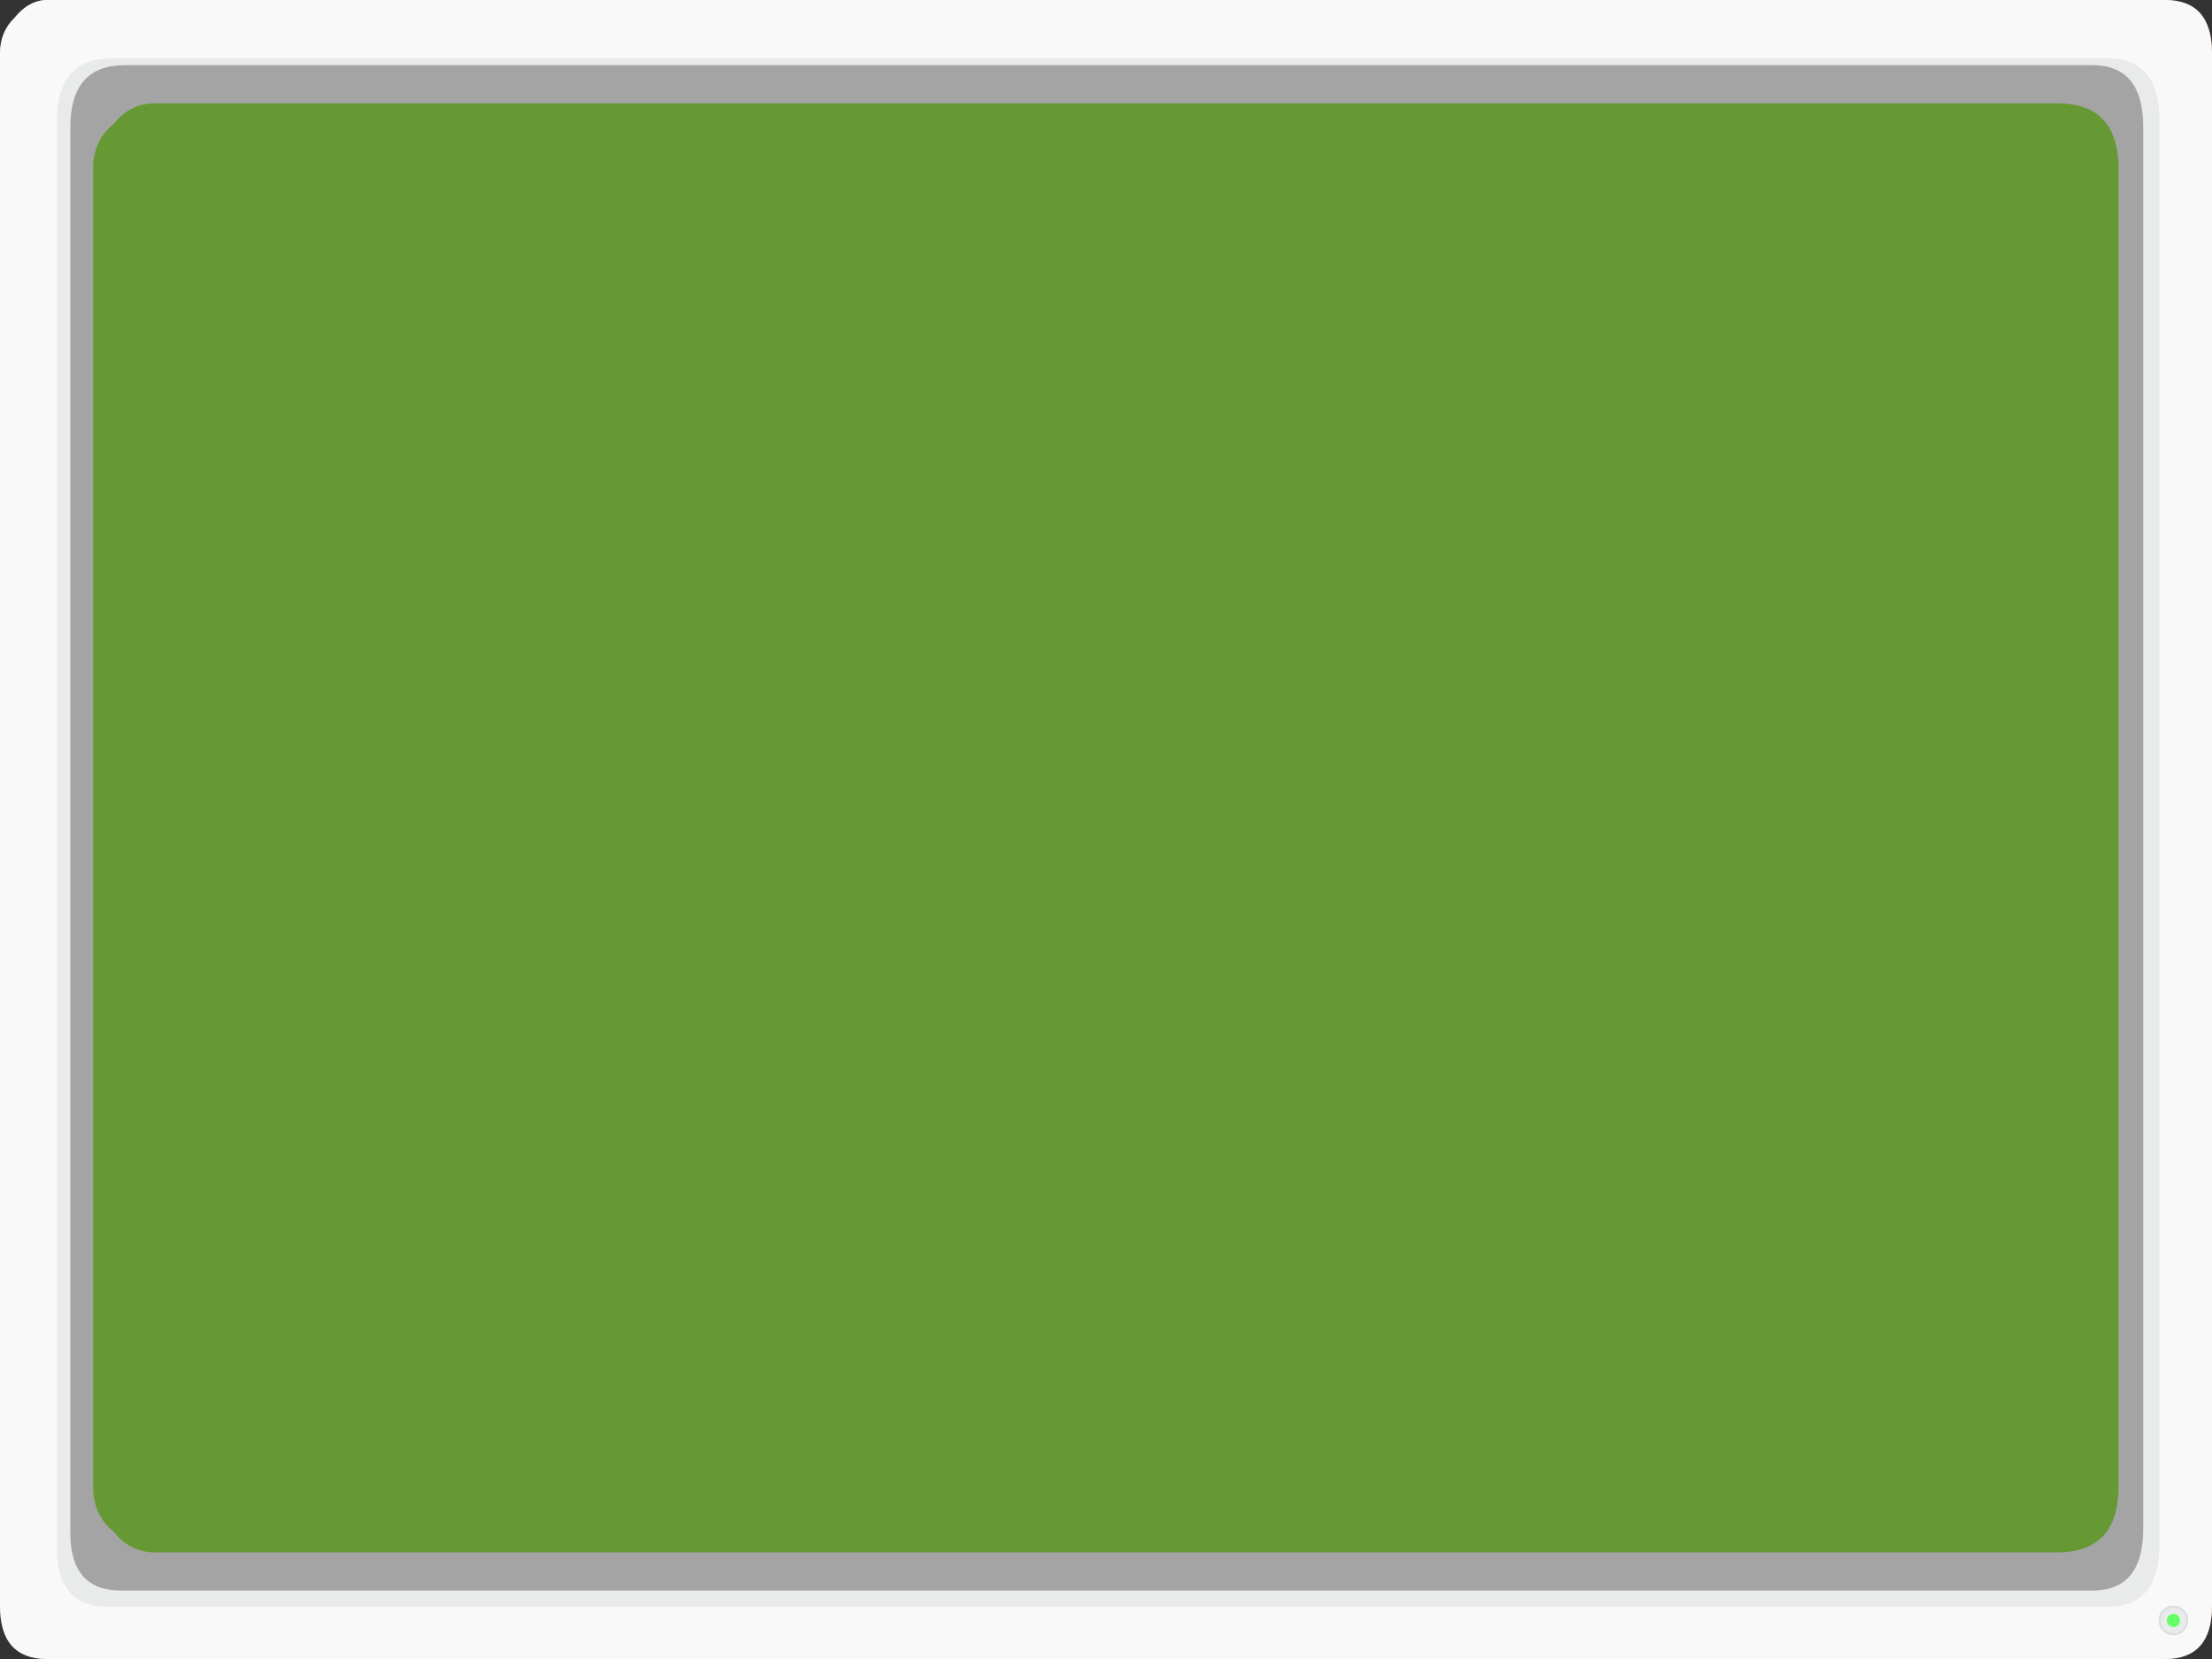
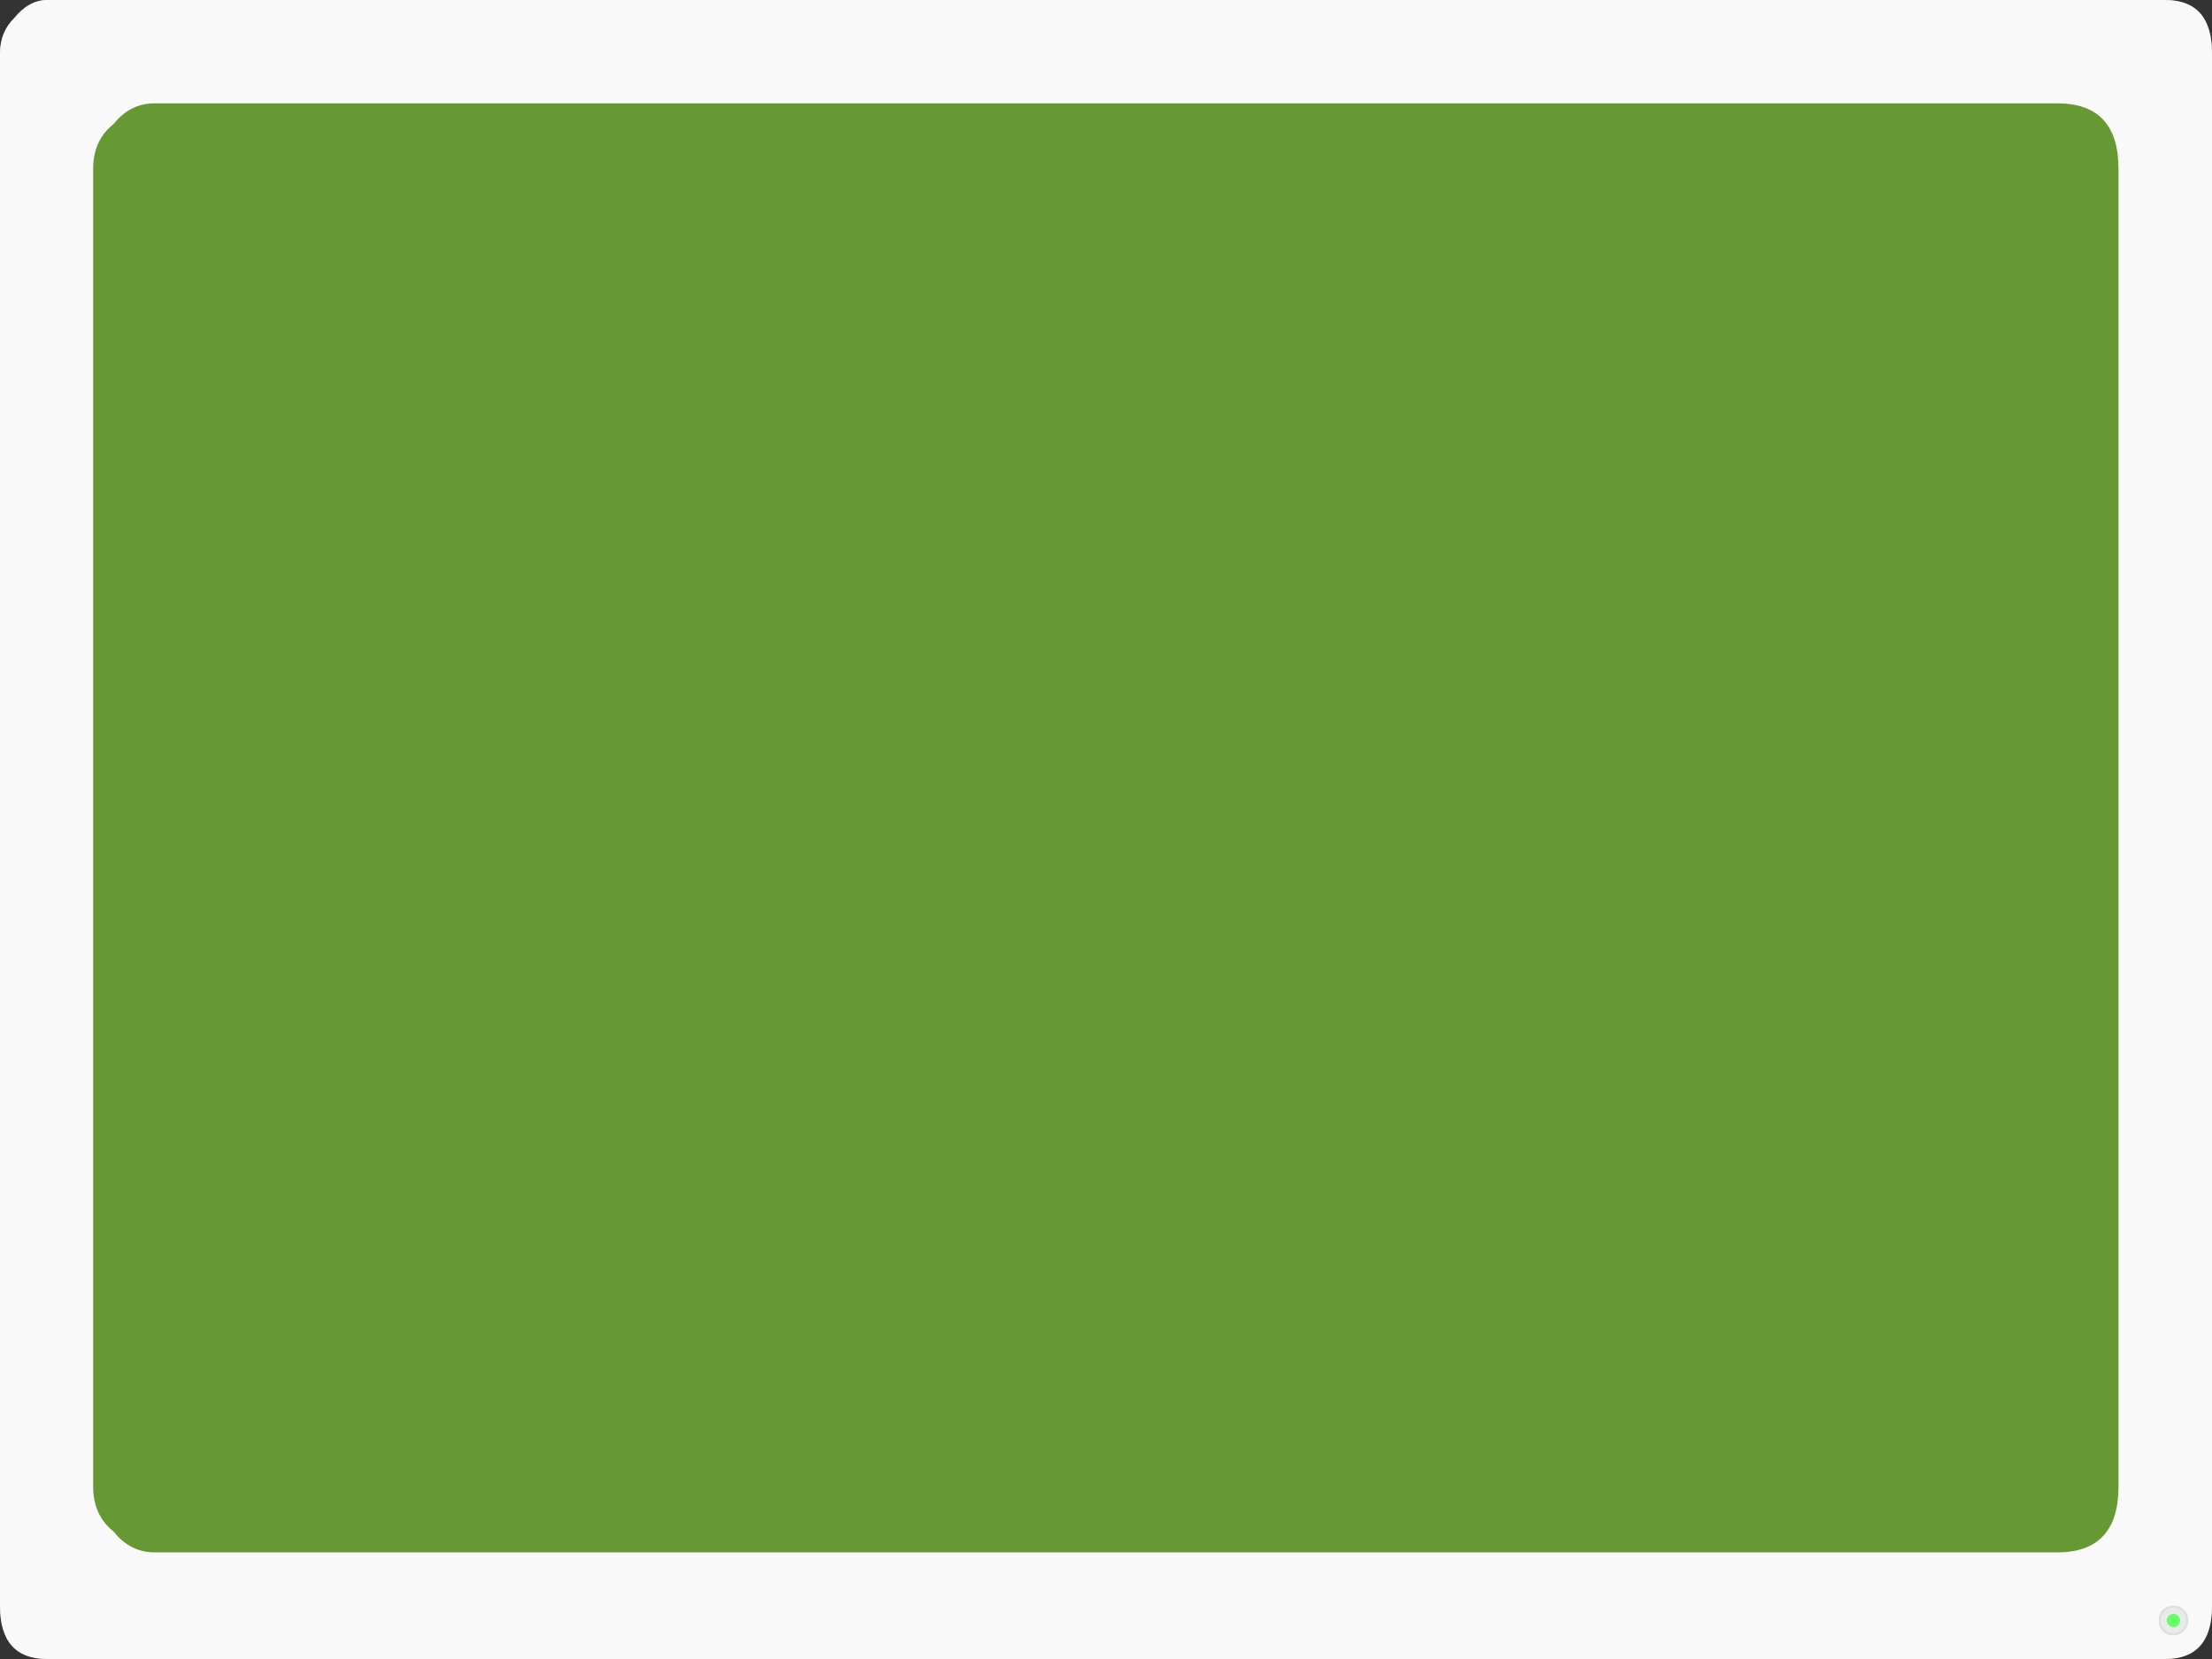
<svg xmlns="http://www.w3.org/2000/svg" height="480.0px" width="640.0px">
  <rect width="100%" height="100%" fill="#333333" stroke="none" />
  <g transform="matrix(1.0, 0.0, 0.0, 1.0, 320.0, 240.0)">
    <path d="M265.45 -179.35 Q265.45 -193.75 251.8 -193.75 L-258.1 -193.75 Q-271.7 -193.75 -271.7 -179.35 L-271.7 157.8 Q-271.7 172.15 -258.1 172.15 L251.8 172.15 Q265.45 172.15 265.45 157.8 L265.45 -179.35 M306.4 -240.0 Q320.0 -240.0 320.0 -224.55 L320.0 224.6 Q320.0 240.0 306.4 240.0 L-306.35 240.0 Q-320.0 240.0 -320.0 224.6 L-320.0 -224.55 Q-320.0 -230.75 -315.8 -234.85 -311.6 -240.0 -306.35 -240.0 L306.4 -240.0" fill="#a9917a" fill-rule="evenodd" stroke="none" />
    <path d="M265.45 -179.35 Q265.45 -193.75 251.8 -193.75 L-258.1 -193.75 Q-271.7 -193.75 -271.7 -179.35 L-271.7 157.8 Q-271.7 172.15 -258.1 172.15 L251.8 172.15 Q265.45 172.15 265.45 157.8 L265.45 -179.35 M306.4 -240.0 Q320.0 -240.0 320.0 -224.55 L320.0 224.6 Q320.0 240.0 306.4 240.0 L-306.35 240.0 Q-320.0 240.0 -320.0 224.6 L-320.0 -224.55 Q-320.0 -230.75 -315.8 -234.85 -311.6 -240.0 -306.35 -240.0 L306.4 -240.0" fill="#f9f9f9" fill-rule="evenodd" stroke="none" />
-     <path d="M289.9 -223.15 Q304.8 -223.15 304.8 -204.95 L304.8 206.7 Q304.8 224.9 289.9 224.9 L-288.7 224.9 Q-303.55 224.9 -303.55 207.95 L-303.55 -204.95 Q-303.55 -223.15 -287.55 -223.15 L289.9 -223.15" fill="#e9ebeb" fill-rule="evenodd" stroke="none" />
-     <path d="M285.4 -221.15 Q300.1 -221.15 300.1 -203.2 L300.1 202.3 Q300.1 220.2 285.4 220.2 L-285.0 220.2 Q-299.65 220.2 -299.65 203.5 L-299.65 -203.2 Q-299.65 -221.15 -283.85 -221.15 L285.4 -221.15" fill="#a4a4a4" fill-rule="evenodd" stroke="none" />
    <path d="M292.95 190.1 Q292.95 209.15 275.25 209.15 L-275.25 209.15 Q-282.35 209.15 -287.1 203.15 -293.05 198.45 -293.05 190.1 L-293.05 -191.15 Q-293.05 -199.45 -287.1 -204.15 -282.35 -210.1 -275.25 -210.1 L275.25 -210.1 Q292.95 -210.1 292.95 -191.15 L292.95 190.1" fill="#669933" fill-rule="evenodd" stroke="none" />
    <path d="M313.15 228.85 Q313.15 230.65 311.85 231.9 310.65 233.15 308.85 233.15 307.05 233.15 305.75 231.9 304.55 230.65 304.55 228.85 304.55 227.05 305.75 225.8 307.05 224.55 308.85 224.55 310.65 224.55 311.85 225.8 313.15 227.05 313.15 228.85 M311.1 228.85 Q311.1 227.95 310.45 227.25 309.8 226.6 308.85 226.6 307.9 226.6 307.2 227.25 306.55 227.95 306.55 228.85 306.55 229.85 307.2 230.5 307.9 231.15 308.85 231.15 309.8 231.15 310.45 230.5 311.1 229.85 311.1 228.85" fill="#dbdfdf" fill-rule="evenodd" stroke="none" />
    <path d="M310.25 227.45 Q310.8 228.05 310.8 228.85 310.8 229.7 310.25 230.25 309.7 230.8 308.85 230.8 308.05 230.8 307.45 230.25 306.9 229.7 306.9 228.85 306.9 228.05 307.45 227.45 308.05 226.9 308.85 226.9 309.7 226.9 310.25 227.45" fill="#66ff66" fill-rule="evenodd" stroke="none" />
    <path d="M310.25 227.45 Q309.7 226.9 308.85 226.9 308.05 226.9 307.45 227.45 306.9 228.05 306.9 228.85 306.9 229.7 307.45 230.25 308.05 230.8 308.85 230.8 309.7 230.8 310.25 230.25 310.8 229.7 310.8 228.85 310.8 228.05 310.25 227.45 M312.55 228.85 Q312.55 230.4 311.45 231.45 310.4 232.55 308.85 232.55 307.3 232.55 306.2 231.45 305.15 230.4 305.15 228.85 305.15 227.3 306.2 226.2 307.3 225.15 308.85 225.15 310.4 225.15 311.45 226.2 312.55 227.3 312.55 228.85" fill="#e9ebeb" fill-rule="evenodd" stroke="none" />
  </g>
</svg>